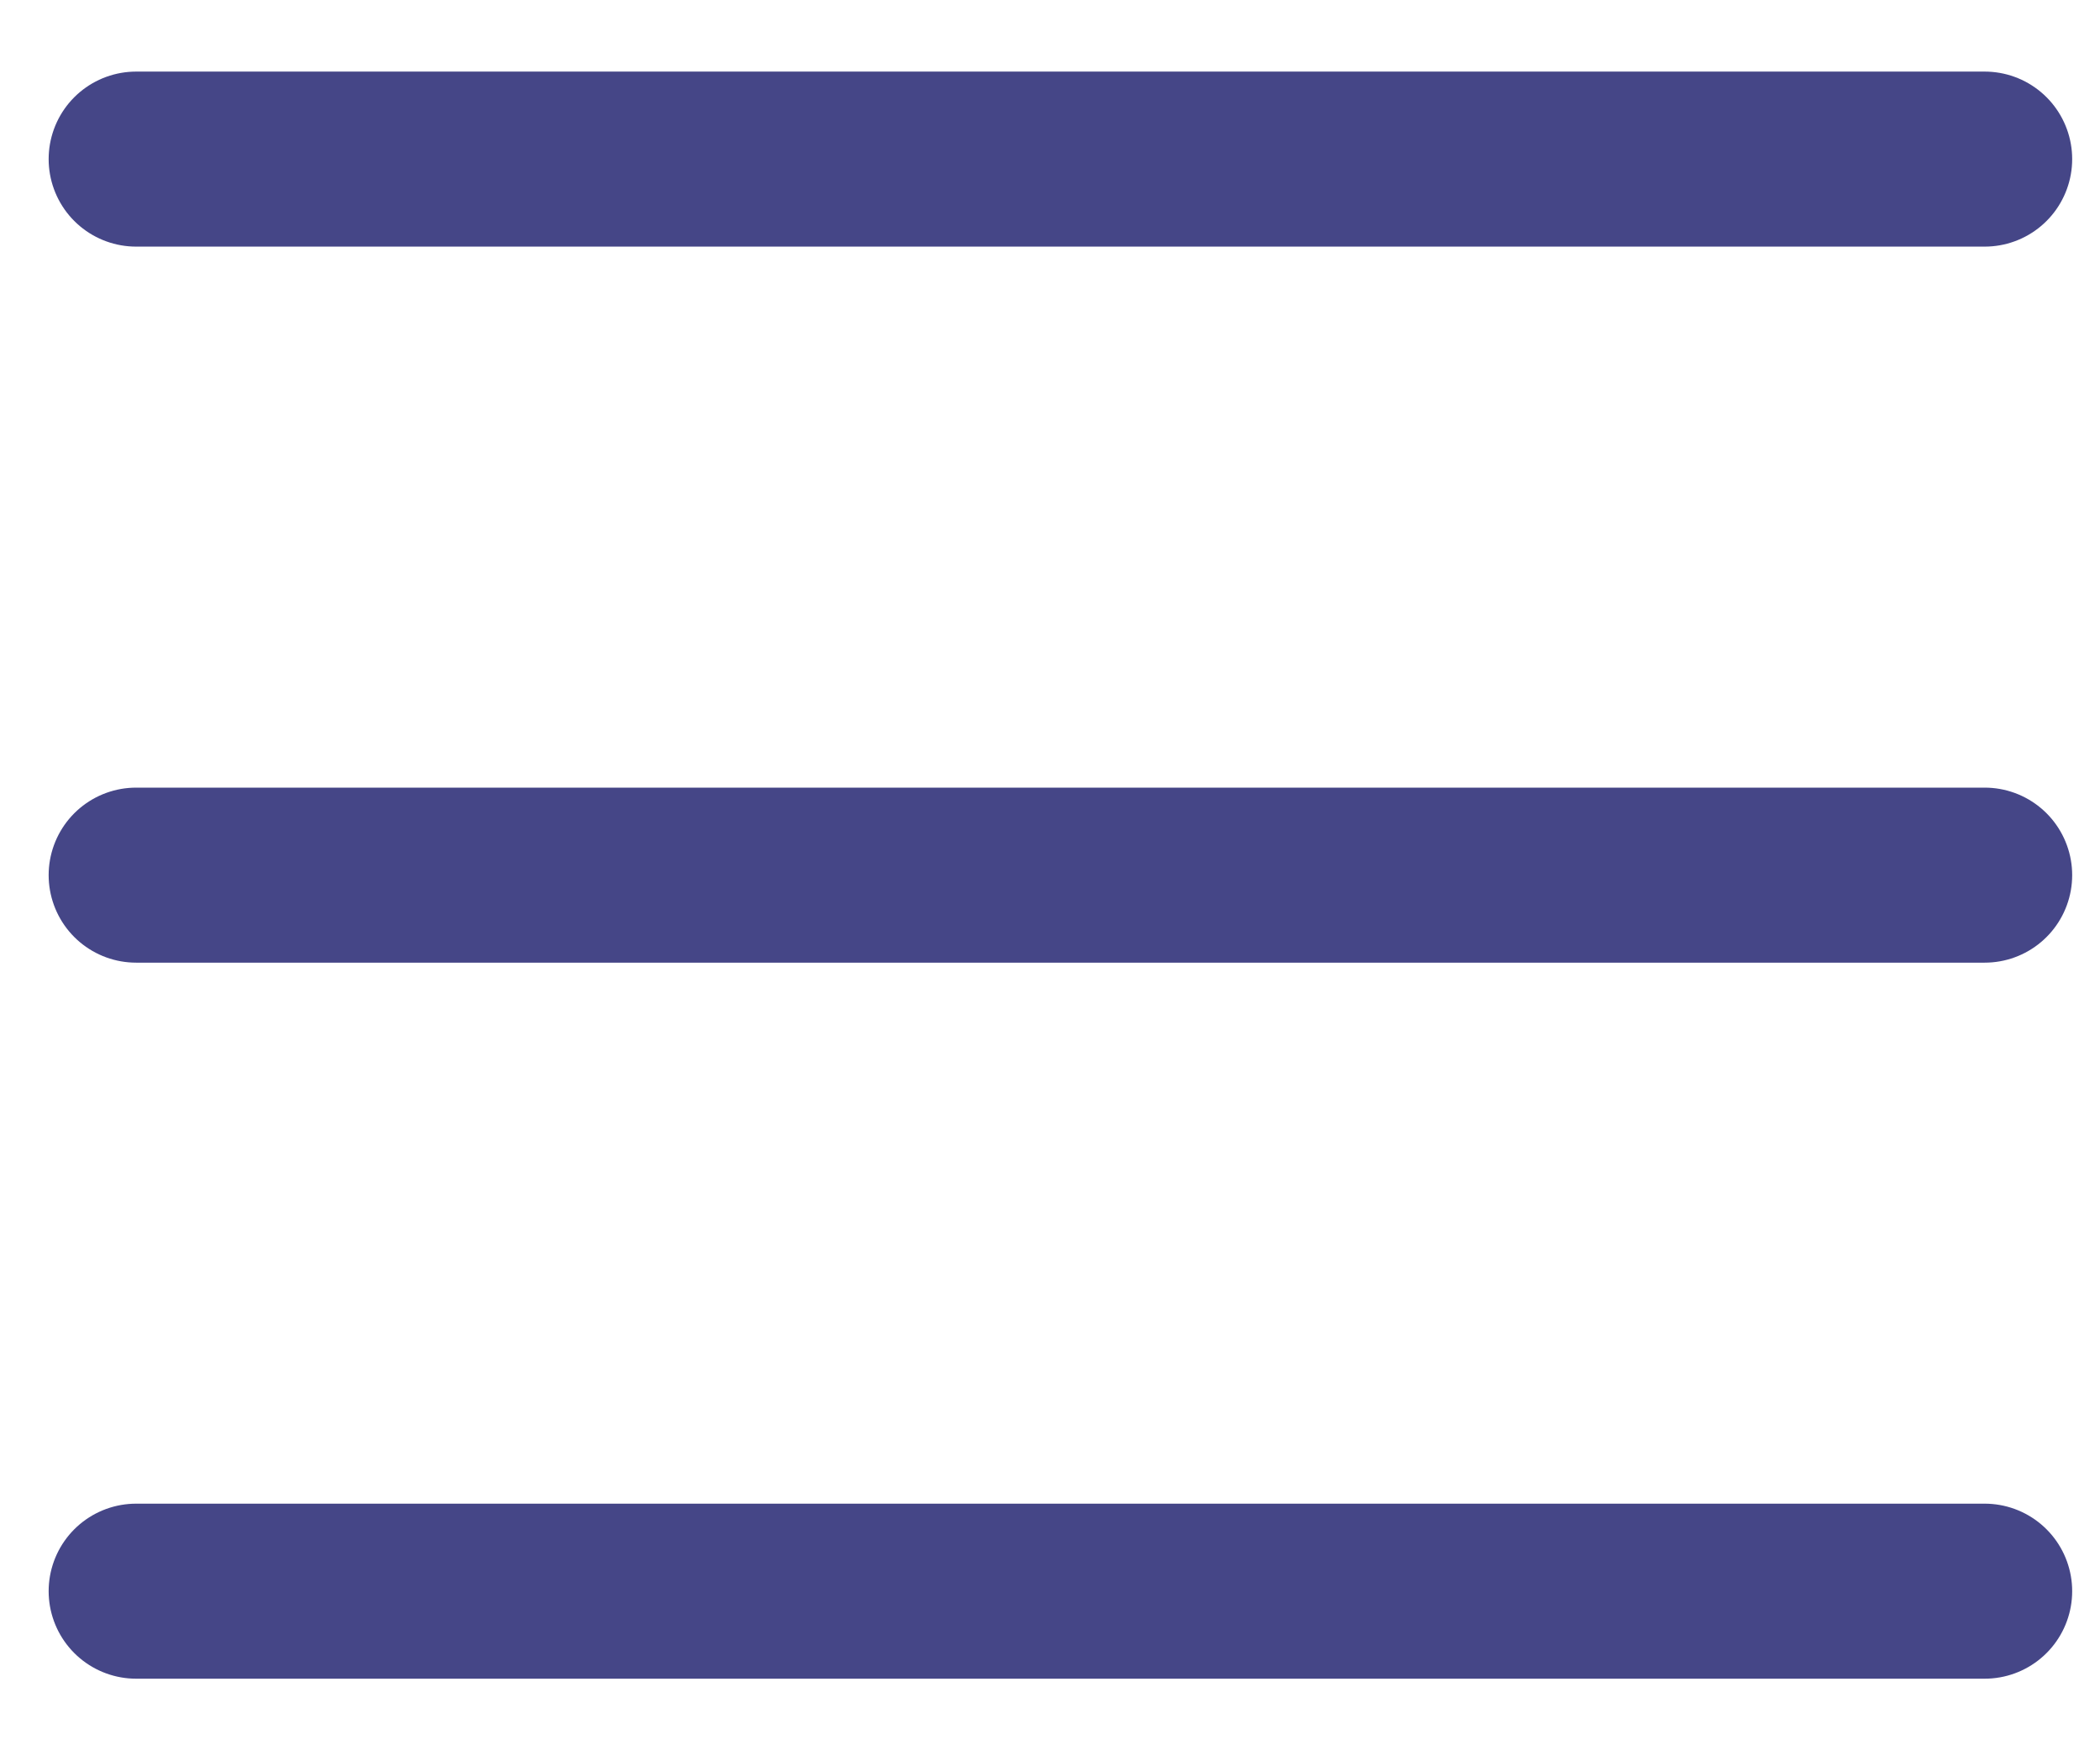
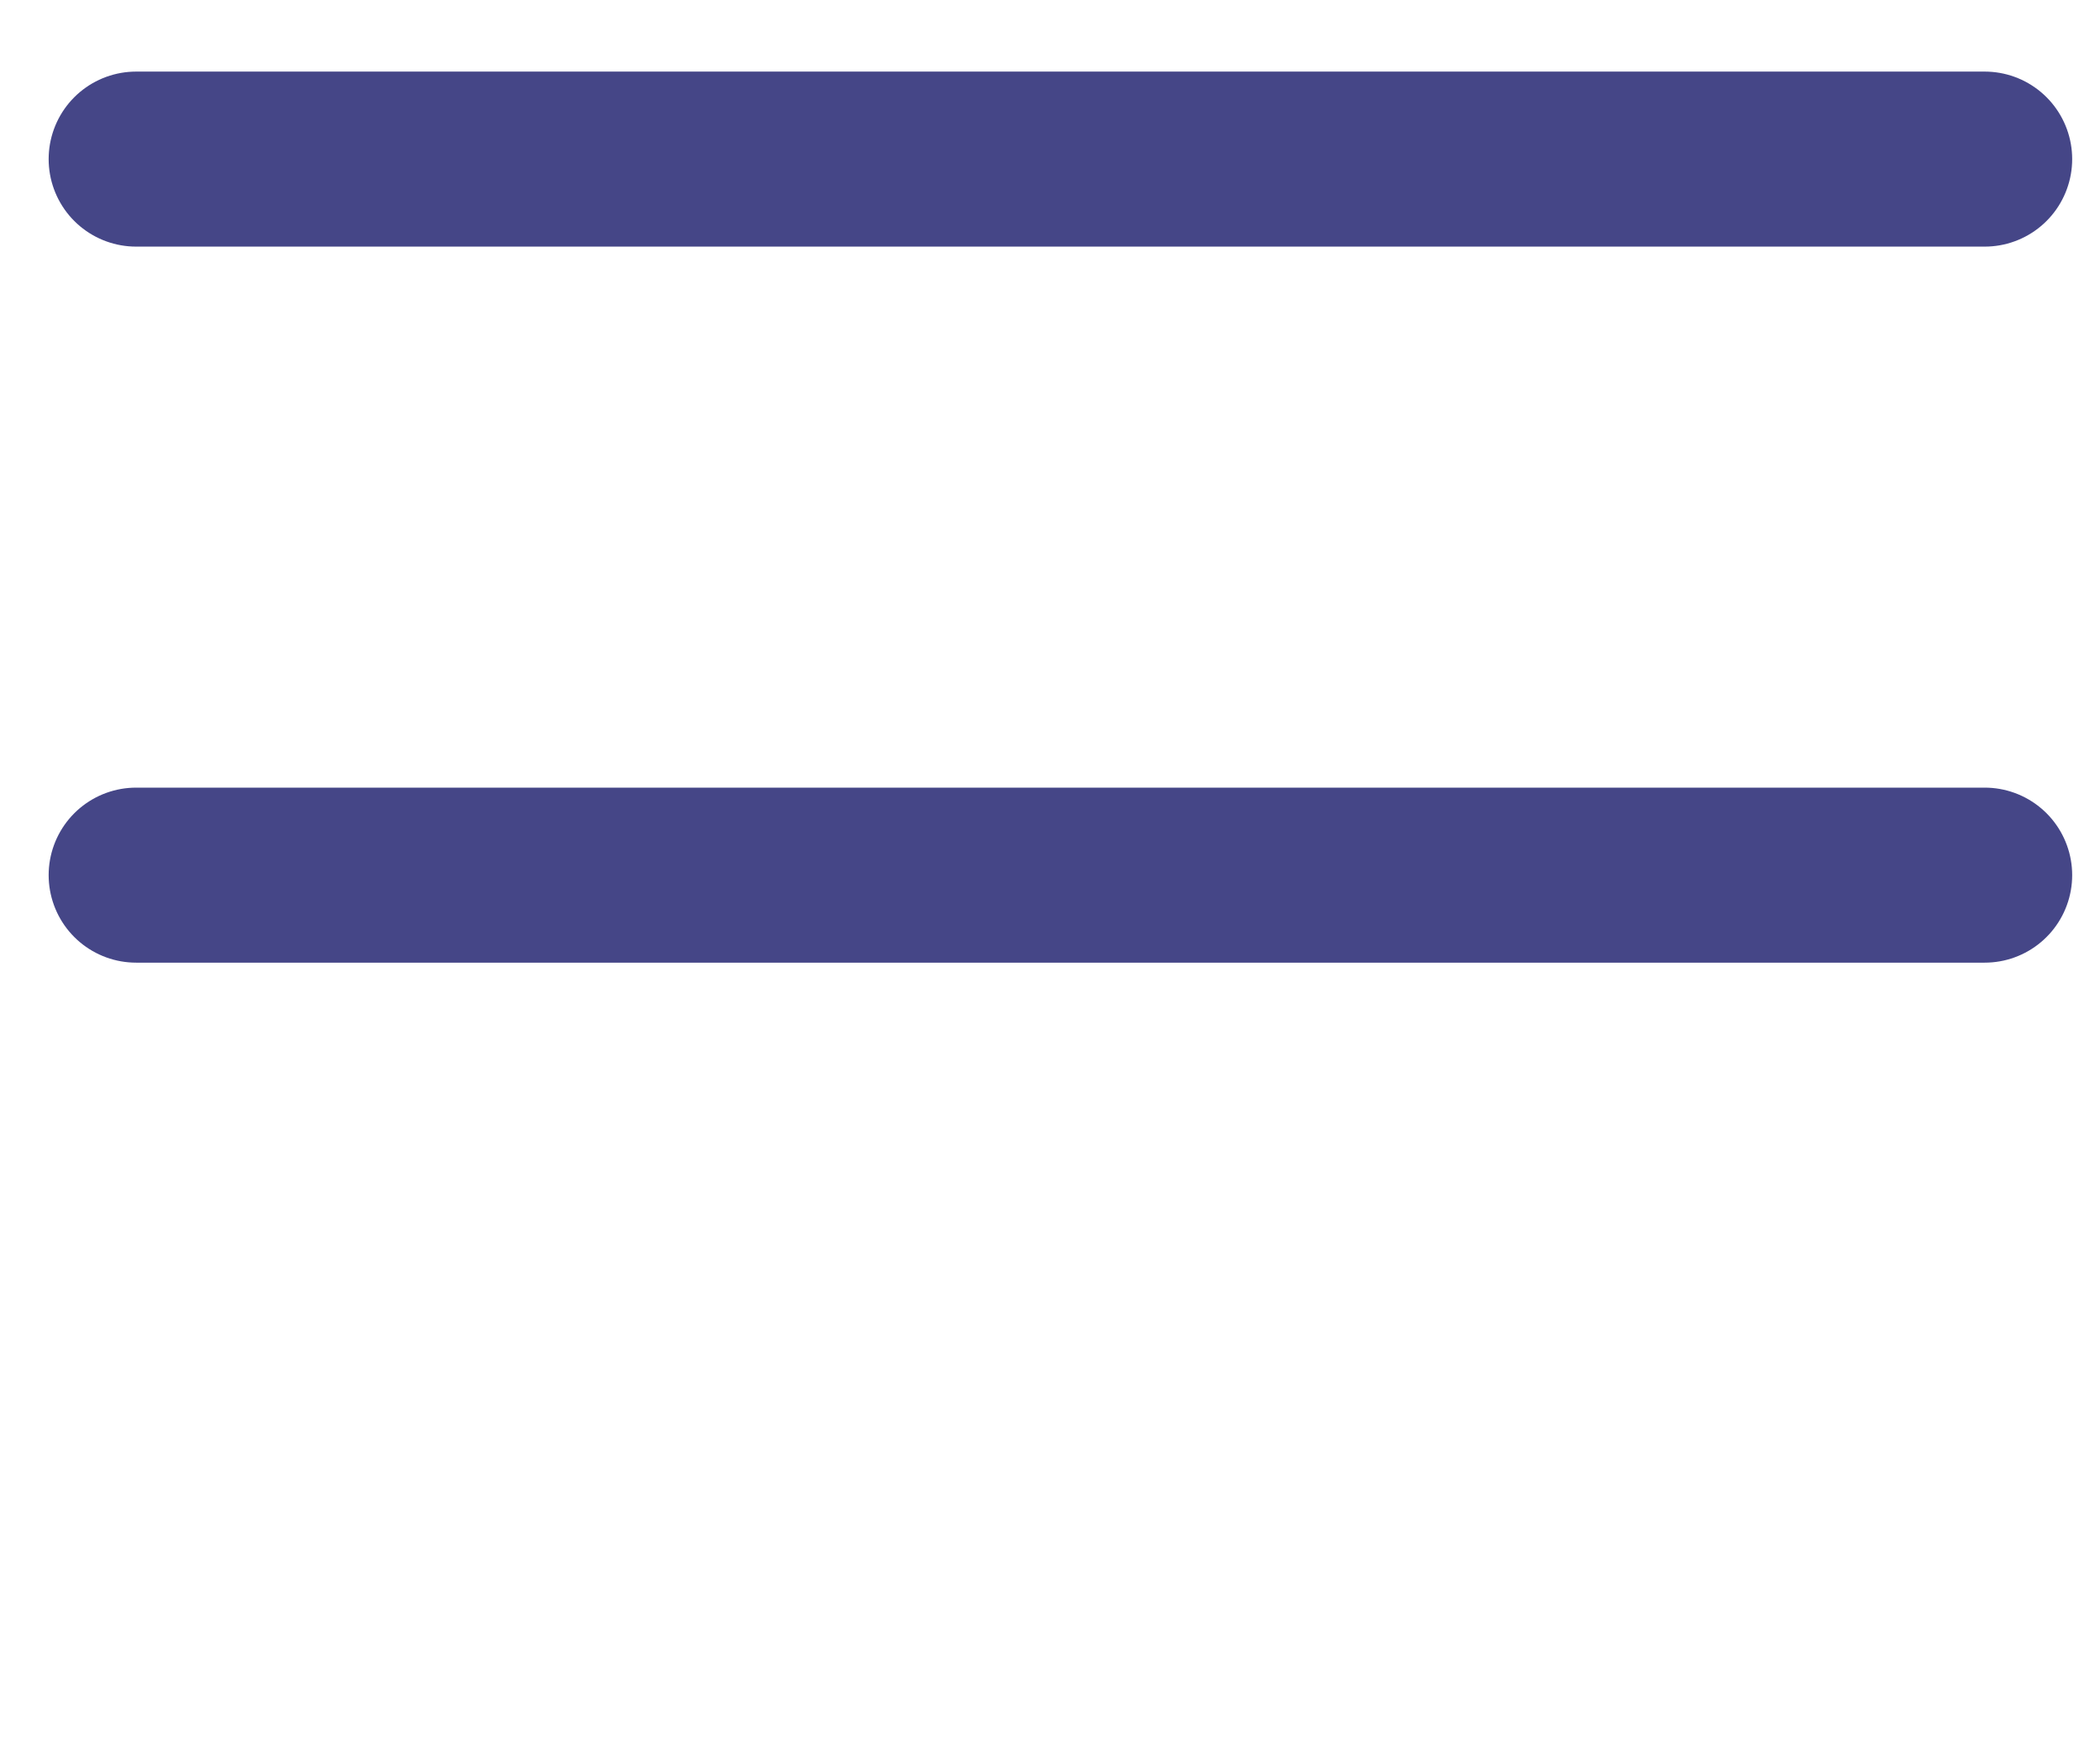
<svg xmlns="http://www.w3.org/2000/svg" width="24px" height="20px" viewBox="0 0 24 20" version="1.1">
  <title>bar</title>
  <desc>Created with Sketch.</desc>
  <g id="Symbols" stroke="none" stroke-width="1" fill="none" fill-rule="evenodd" stroke-linecap="round">
    <g id="menu-web-normal-mobile" transform="translate(-39, -47)" stroke="#454687" stroke-width="2">
      <g id="bar" transform="translate(40, 48)">
-         <path d="M21.682,17.182 L0.556,17.182" id="Path-2" />
        <path d="M21.682,9 L0.556,9" id="Path-2-Copy" />
        <path d="M21.682,0.818 L0.556,0.818" id="Path-2-Copy-2" />
      </g>
    </g>
  </g>
</svg>